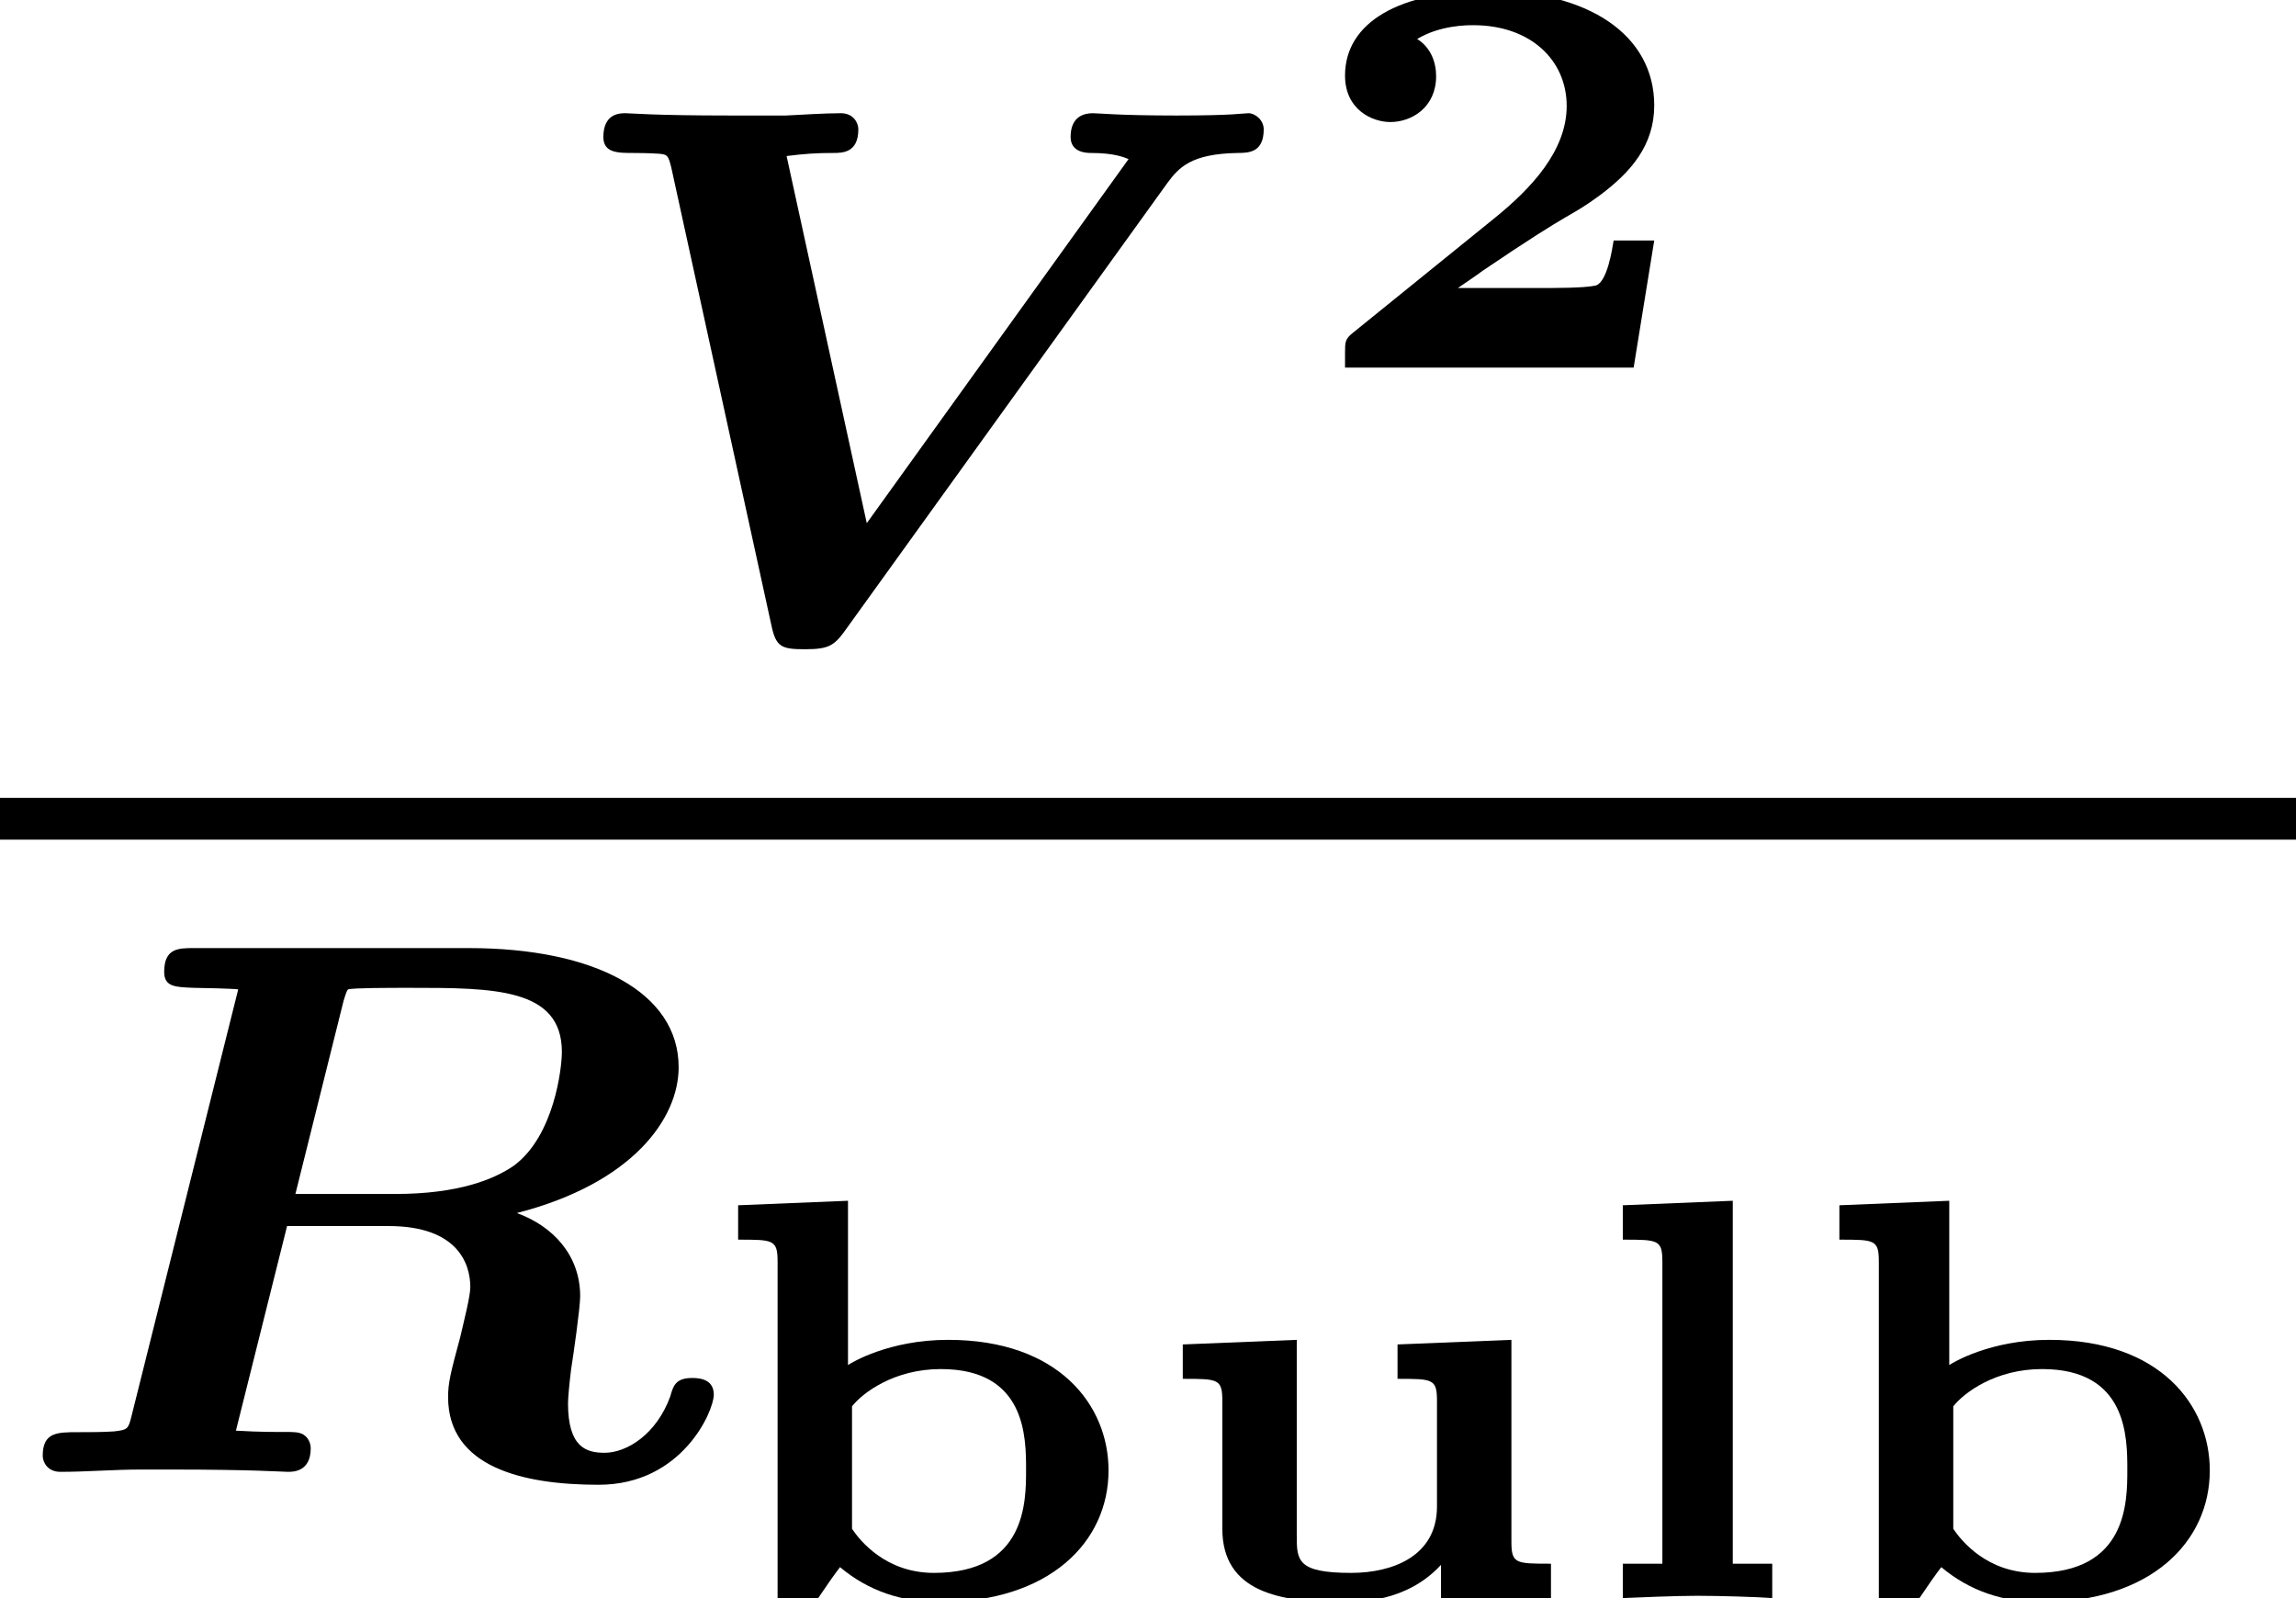
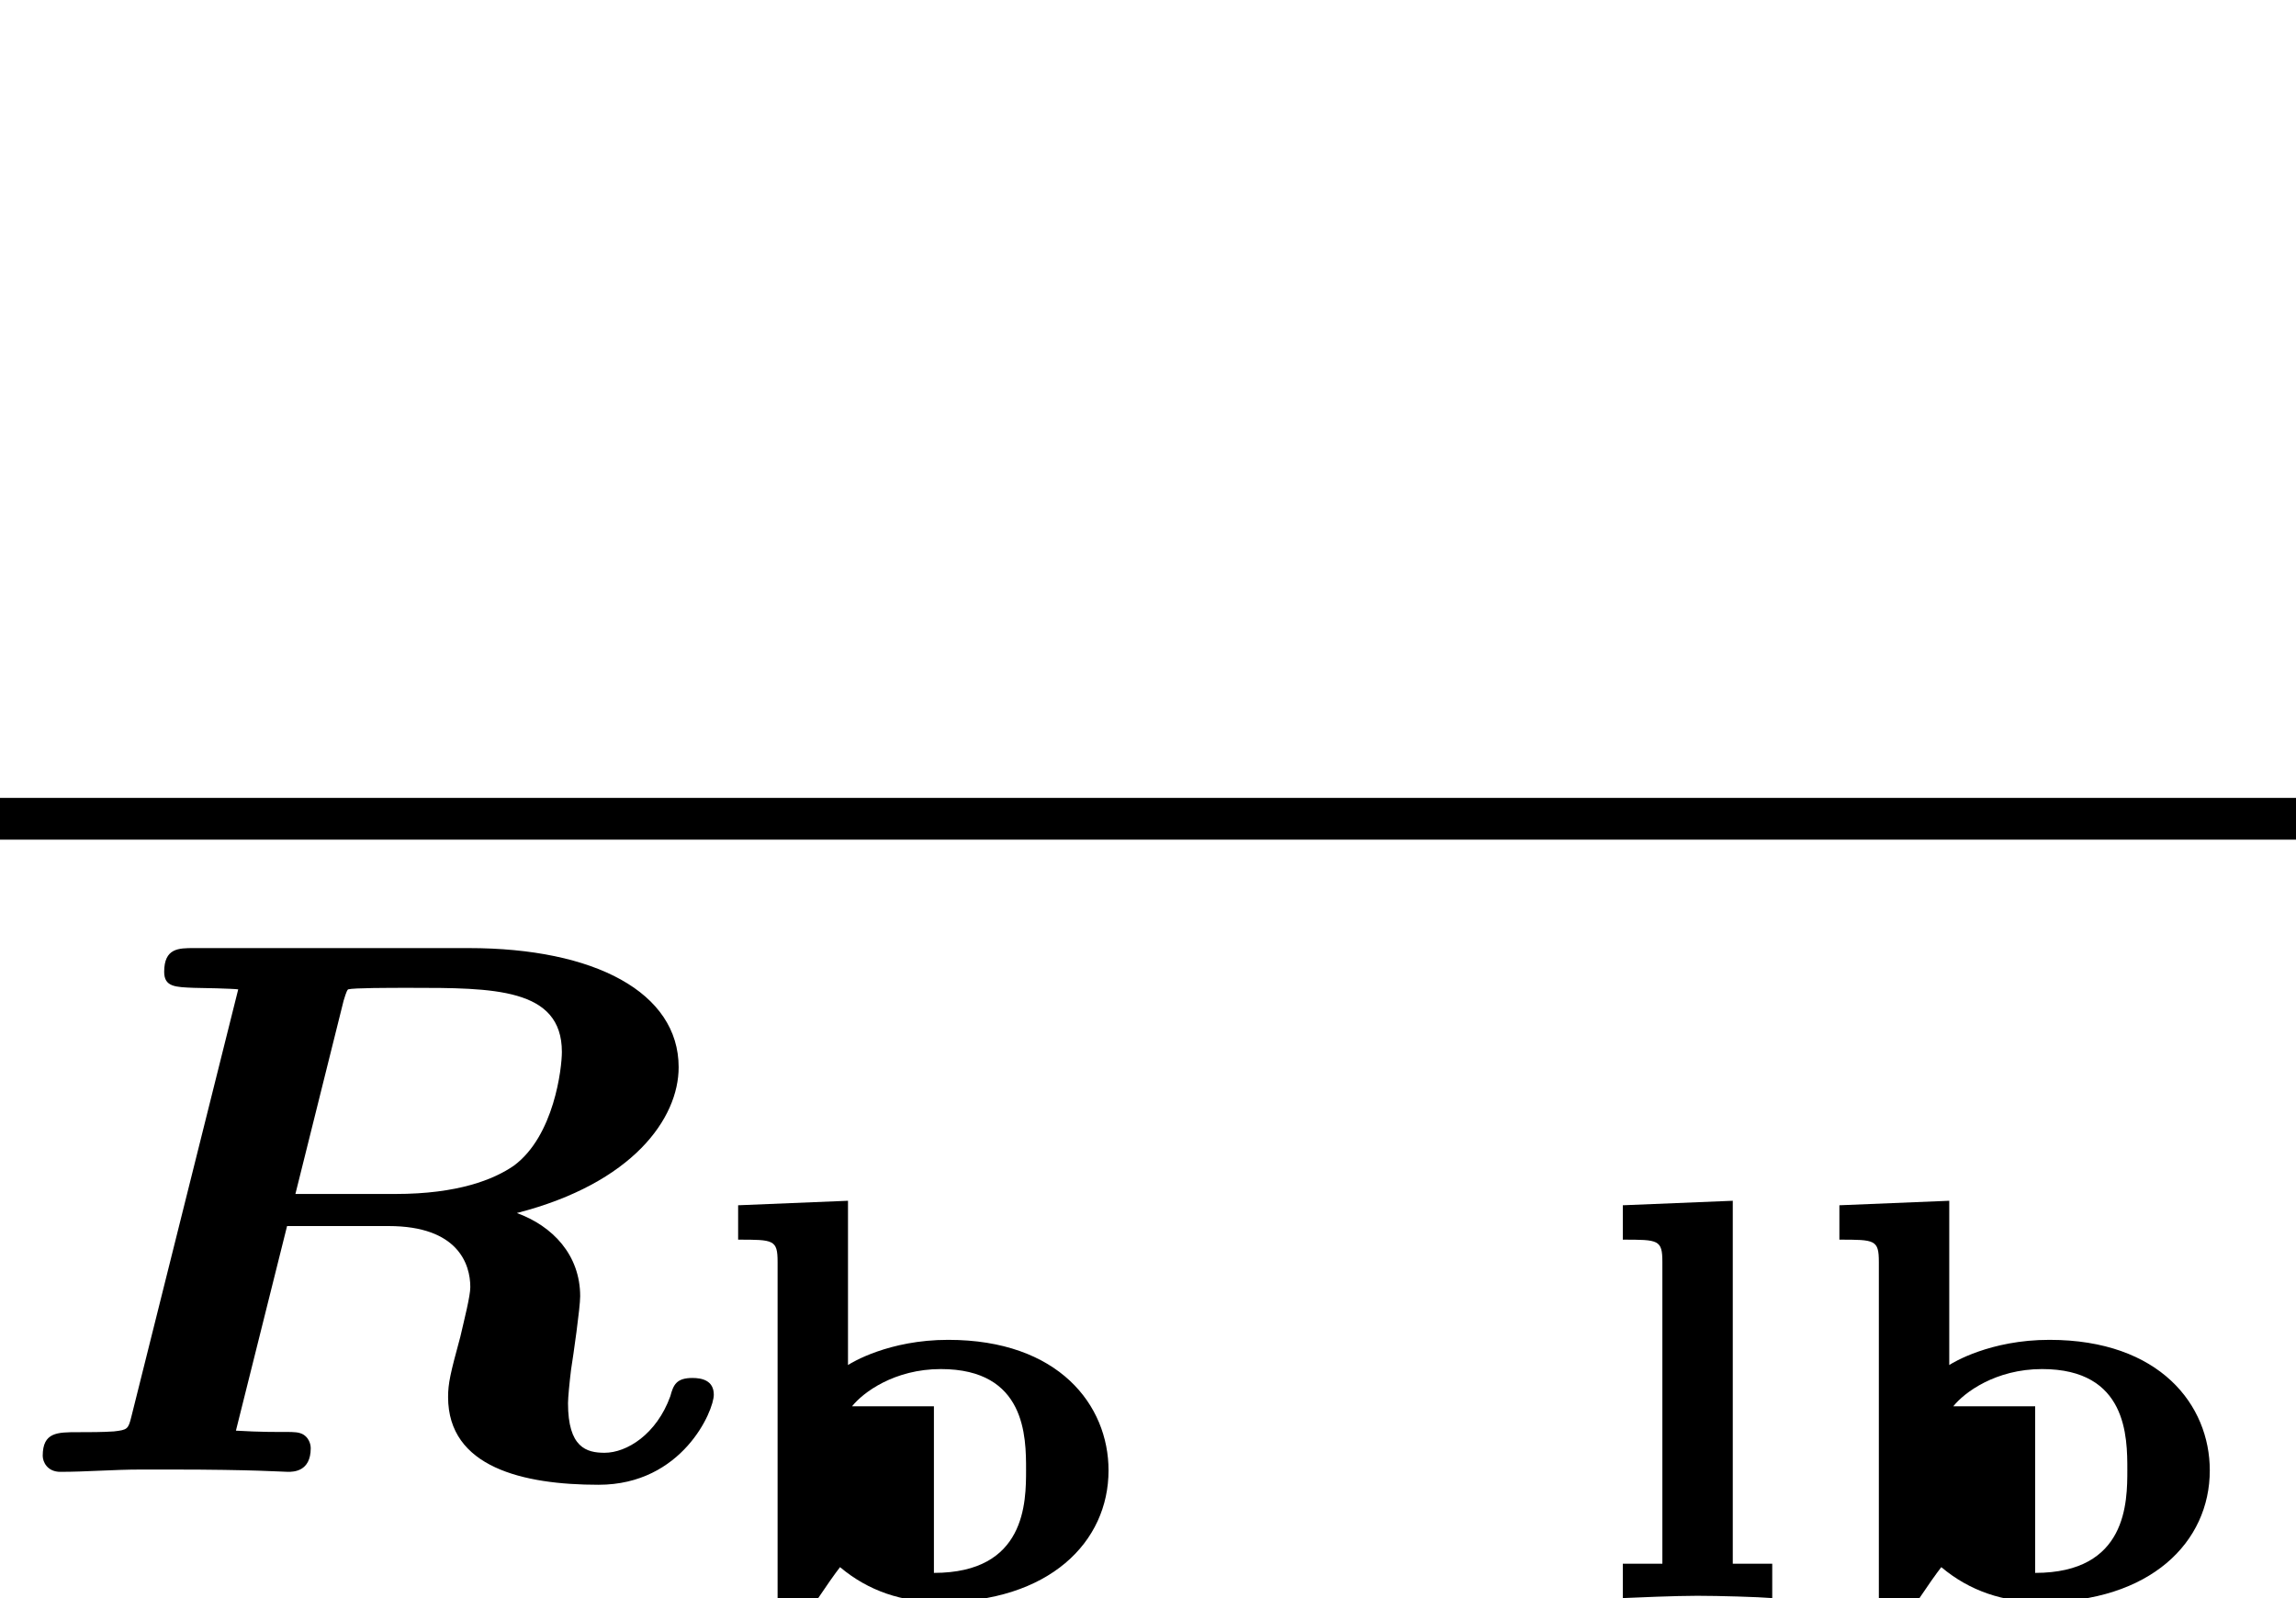
<svg xmlns="http://www.w3.org/2000/svg" xmlns:xlink="http://www.w3.org/1999/xlink" height="16.684pt" version="1.1" viewBox="71.93 57.798 23.97 16.684" width="23.97pt">
  <defs>
    <path d="M3.587 -4.918C3.618 -5.021 3.626 -5.029 3.634 -5.037C3.69 -5.053 4.065 -5.053 4.28 -5.053C5.149 -5.053 5.866 -5.053 5.866 -4.384C5.866 -4.216 5.786 -3.507 5.364 -3.196C5.157 -3.053 4.782 -2.901 4.129 -2.901H3.084L3.587 -4.918ZM5.396 -2.702C6.607 -3.013 7.085 -3.69 7.085 -4.224C7.085 -5.005 6.209 -5.468 4.894 -5.468H2.024C1.865 -5.468 1.714 -5.468 1.714 -5.22C1.714 -5.061 1.833 -5.061 2.024 -5.053C2.096 -5.053 2.431 -5.045 2.487 -5.037L1.371 -0.574C1.339 -0.446 1.331 -0.438 1.188 -0.422C1.068 -0.414 0.933 -0.414 0.813 -0.414C0.598 -0.414 0.446 -0.414 0.446 -0.167C0.446 -0.104 0.494 0 0.63 0C0.901 0 1.188 -0.024 1.466 -0.024H1.801C2.646 -0.024 2.957 0 3.005 0C3.061 0 3.244 0 3.244 -0.247C3.244 -0.255 3.244 -0.343 3.164 -0.391C3.076 -0.438 2.989 -0.399 2.463 -0.43L2.997 -2.566H4.057C4.782 -2.566 4.91 -2.168 4.91 -1.929C4.91 -1.833 4.846 -1.586 4.806 -1.411C4.702 -1.028 4.678 -0.925 4.678 -0.781C4.678 -0.048 5.46 0.135 6.249 0.135C7.125 0.135 7.452 -0.638 7.452 -0.805C7.452 -0.956 7.325 -0.98 7.229 -0.98C7.062 -0.98 7.03 -0.909 6.998 -0.789C6.854 -0.391 6.543 -0.199 6.312 -0.199C6.121 -0.199 5.93 -0.255 5.93 -0.717C5.93 -0.773 5.946 -0.94 5.962 -1.068C5.986 -1.219 6.057 -1.714 6.057 -1.833C6.057 -2.264 5.77 -2.566 5.396 -2.702Z" id="g0-82" />
-     <path d="M6.472 -4.742C6.591 -4.902 6.719 -5.045 7.205 -5.053C7.325 -5.053 7.476 -5.061 7.476 -5.3C7.476 -5.396 7.388 -5.468 7.317 -5.468C7.261 -5.468 7.173 -5.444 6.567 -5.444S5.754 -5.468 5.691 -5.468C5.603 -5.468 5.46 -5.436 5.46 -5.22C5.46 -5.053 5.635 -5.053 5.675 -5.053C5.922 -5.053 6.025 -5.005 6.065 -4.989L3.332 -1.188L2.495 -5.021C2.686 -5.045 2.805 -5.053 2.981 -5.053C3.076 -5.053 3.244 -5.053 3.244 -5.3C3.244 -5.364 3.196 -5.468 3.061 -5.468C2.893 -5.468 2.654 -5.452 2.487 -5.444H1.913C1.092 -5.444 0.869 -5.468 0.813 -5.468S0.582 -5.468 0.582 -5.22C0.582 -5.053 0.733 -5.053 0.893 -5.053C0.901 -5.053 1.052 -5.053 1.164 -5.045C1.251 -5.037 1.259 -5.029 1.291 -4.902L2.335 -0.128C2.383 0.104 2.439 0.128 2.686 0.128C2.949 0.128 2.997 0.088 3.132 -0.104L6.472 -4.742Z" id="g0-86" />
-     <path d="M3.682 -1.327H3.258C3.246 -1.255 3.192 -0.873 3.061 -0.855C2.941 -0.831 2.66 -0.831 2.457 -0.831H1.632C1.692 -0.873 1.835 -0.968 1.889 -1.01C2.887 -1.686 2.78 -1.554 3.114 -1.799C3.443 -2.044 3.682 -2.325 3.682 -2.738C3.682 -3.473 2.995 -3.933 1.955 -3.933C1.022 -3.933 0.454 -3.604 0.454 -3.049C0.454 -2.69 0.741 -2.564 0.927 -2.564C1.154 -2.564 1.405 -2.72 1.405 -3.043C1.405 -3.186 1.351 -3.341 1.207 -3.431C1.447 -3.575 1.728 -3.575 1.793 -3.575C2.391 -3.575 2.768 -3.21 2.768 -2.732C2.768 -2.26 2.391 -1.865 2.014 -1.56L0.538 -0.365C0.454 -0.299 0.454 -0.269 0.454 -0.149V0H3.467L3.682 -1.327Z" id="g1-50" />
-     <path d="M1.542 -4.148L0.395 -4.101V-3.742C0.765 -3.742 0.807 -3.742 0.807 -3.509V0H1.231C1.303 -0.108 1.411 -0.263 1.459 -0.323C1.757 -0.072 2.11 0.042 2.499 0.042C3.646 0.042 4.262 -0.586 4.262 -1.333C4.262 -2.014 3.742 -2.696 2.588 -2.696C1.967 -2.696 1.578 -2.457 1.542 -2.433V-4.148ZM1.584 -2.002C1.698 -2.146 2.026 -2.391 2.511 -2.391C3.401 -2.391 3.401 -1.68 3.401 -1.339C3.401 -1.004 3.401 -0.263 2.439 -0.263C1.937 -0.263 1.668 -0.598 1.584 -0.723V-2.002Z" id="g1-98" />
+     <path d="M1.542 -4.148L0.395 -4.101V-3.742C0.765 -3.742 0.807 -3.742 0.807 -3.509V0H1.231C1.303 -0.108 1.411 -0.263 1.459 -0.323C1.757 -0.072 2.11 0.042 2.499 0.042C3.646 0.042 4.262 -0.586 4.262 -1.333C4.262 -2.014 3.742 -2.696 2.588 -2.696C1.967 -2.696 1.578 -2.457 1.542 -2.433V-4.148ZM1.584 -2.002C1.698 -2.146 2.026 -2.391 2.511 -2.391C3.401 -2.391 3.401 -1.68 3.401 -1.339C3.401 -1.004 3.401 -0.263 2.439 -0.263V-2.002Z" id="g1-98" />
    <path d="M1.626 -4.148L0.478 -4.101V-3.742C0.849 -3.742 0.891 -3.742 0.891 -3.509V-0.359H0.478V0C0.61 -0.006 1.028 -0.024 1.255 -0.024S1.895 -0.012 2.038 0V-0.359H1.626V-4.148Z" id="g1-108" />
-     <path d="M2.702 -2.648V-2.289C3.072 -2.289 3.114 -2.289 3.114 -2.056V-0.956C3.114 -0.436 2.648 -0.263 2.218 -0.263C1.65 -0.263 1.65 -0.395 1.65 -0.658V-2.696L0.46 -2.648V-2.289C0.831 -2.289 0.873 -2.289 0.873 -2.056V-0.723C0.873 -0.06 1.482 0.042 2.11 0.042C2.307 0.042 2.798 0.042 3.156 -0.347V0.042L4.304 0V-0.359C3.933 -0.359 3.891 -0.359 3.891 -0.592V-2.696L2.702 -2.648Z" id="g1-117" />
  </defs>
  <g id="page1">
    <use x="77.647" xlink:href="#g0-86" y="64.448" />
    <use x="85.518" xlink:href="#g1-50" y="61.636" />
    <rect height="0.436" width="23.97" x="71.93" y="66.128" />
    <use x="71.93" xlink:href="#g0-82" y="73.164" />
    <use x="79.241" xlink:href="#g1-98" y="74.482" />
    <use x="83.818" xlink:href="#g1-117" y="74.482" />
    <use x="88.394" xlink:href="#g1-108" y="74.482" />
    <use x="90.738" xlink:href="#g1-98" y="74.482" />
  </g>
</svg>